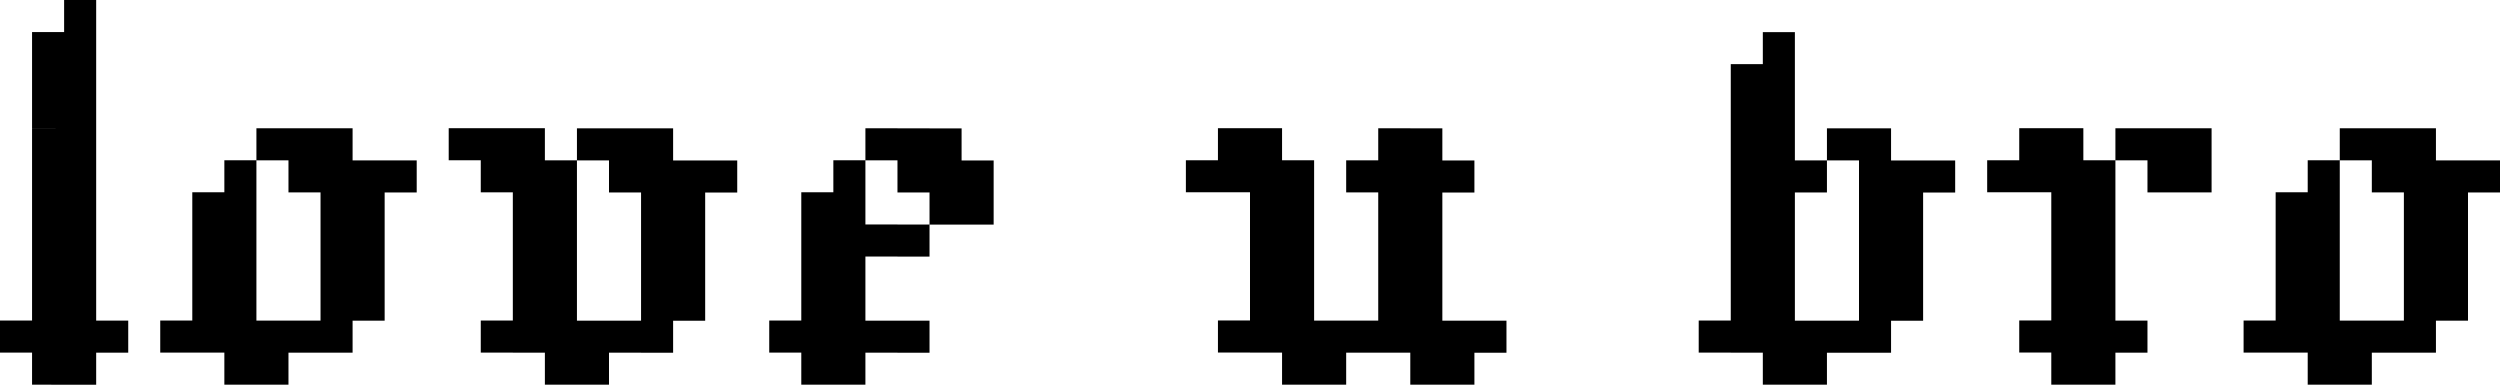
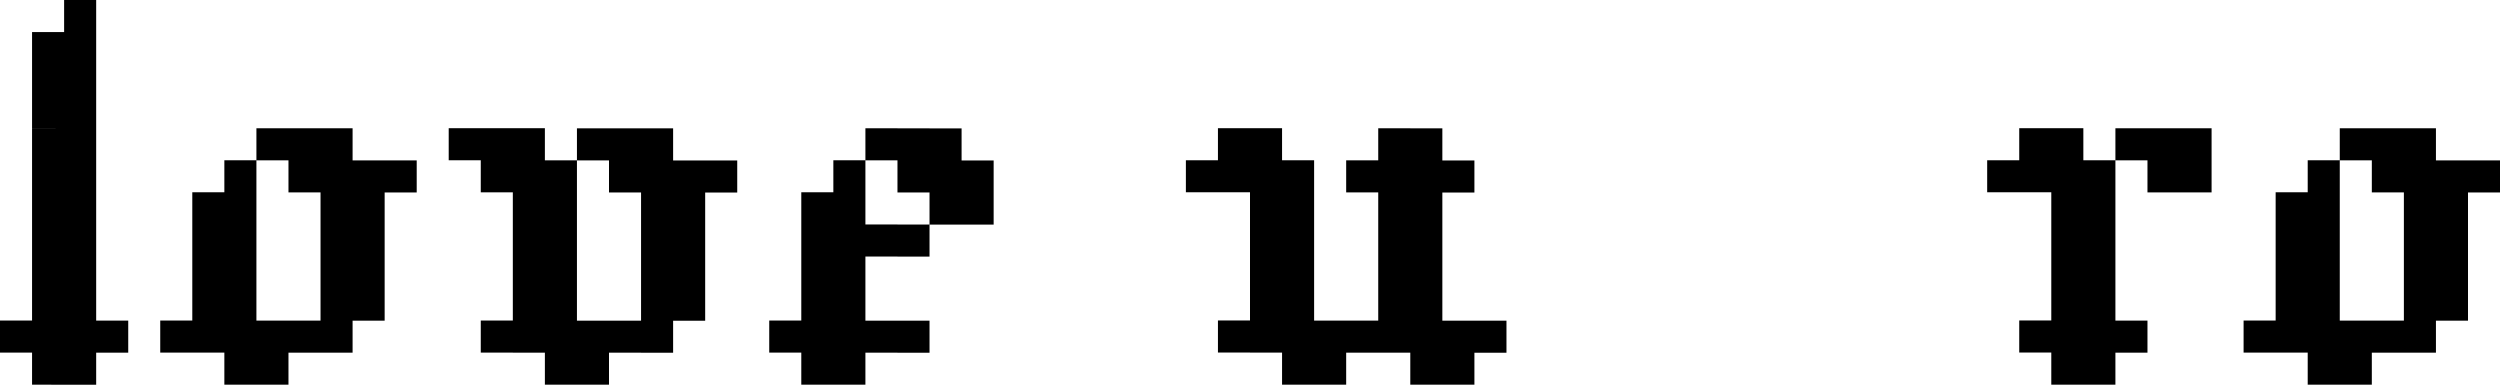
<svg xmlns="http://www.w3.org/2000/svg" viewBox="0 0 478.04 73.55" id="Layer_1">
  <path d="M0,61.29H6.13v6.13H0v-6.13ZM6.13,6.13h6.13v6.13H6.13V6.13Zm0,6.13h6.13v6.13H6.13v-6.13Zm0,6.13h6.13v6.13H6.13v-6.13Zm0,6.13h6.13v6.13H6.13v-6.13Zm0,6.13h6.13v6.13H6.13v-6.13Zm0,6.13h6.13v6.13H6.13v-6.13Zm0,6.13h6.13v6.13H6.13v-6.13Zm0,6.13h6.13v6.13H6.13v-6.13Zm0,6.13h6.13v6.13H6.13v-6.13Zm0,6.13h6.13v6.13H6.13v-6.13Zm0,6.13h6.13v6.13H6.13v-6.13ZM12.26,0h6.13V6.13h-6.13V0Zm0,6.13h6.13v6.13h-6.13V6.13Zm0,6.13h6.13v6.13h-6.13v-6.13Zm0,6.13h6.13v6.13h-6.13v-6.13Zm0,6.13h6.13v6.13h-6.13v-6.13Zm0,6.13h6.13v6.13h-6.13v-6.13Zm0,6.13h6.13v6.13h-6.13v-6.13Zm0,6.13h6.13v6.13h-6.13v-6.13Zm0,6.13h6.13v6.13h-6.13v-6.13Zm0,6.13h6.13v6.13h-6.13v-6.13Zm0,6.13h6.13v6.13h-6.13v-6.13Zm0,6.13h6.13v6.13h-6.13v-6.13Zm6.13-6.13h6.13v6.13h-6.13v-6.13Z" />
  <path d="M30.64,61.29h6.13v6.13h-6.13v-6.13Zm6.13-24.52h6.13v6.13h-6.13v-6.13Zm0,6.13h6.13v6.13h-6.13v-6.13Zm0,6.13h6.13v6.13h-6.13v-6.13Zm0,6.13h6.13v6.13h-6.13v-6.13Zm0,6.13h6.13v6.13h-6.13v-6.13Zm6.13-30.64h6.13v6.13h-6.13v-6.13Zm0,6.13h6.13v6.13h-6.13v-6.13Zm0,6.13h6.13v6.13h-6.13v-6.13Zm0,6.13h6.13v6.13h-6.13v-6.13Zm0,6.13h6.13v6.13h-6.13v-6.13Zm0,6.13h6.13v6.13h-6.13v-6.13Zm0,6.13h6.13v6.13h-6.13v-6.13Zm6.13-42.9h6.13v6.13h-6.13v-6.13Zm0,36.77h6.13v6.13h-6.13v-6.13Zm0,6.13h6.13v6.13h-6.13v-6.13Zm6.13-42.9h6.13v6.13h-6.13v-6.13Zm0,6.13h6.13v6.13h-6.13v-6.13Zm0,30.64h6.13v6.13h-6.13v-6.13Zm6.13-36.77h6.13v6.13h-6.13v-6.13Zm0,6.13h6.13v6.13h-6.13v-6.13Zm0,6.13h6.13v6.13h-6.13v-6.13Zm0,6.13h6.13v6.13h-6.13v-6.13Zm0,6.13h6.13v6.13h-6.13v-6.13Zm0,6.13h6.13v6.13h-6.13v-6.13Zm0,6.13h6.13v6.13h-6.13v-6.13Zm6.13-30.64h6.13v6.13h-6.13v-6.13Zm0,6.13h6.13v6.13h-6.13v-6.13Zm0,6.13h6.13v6.13h-6.13v-6.13Zm0,6.13h6.13v6.13h-6.13v-6.13Zm0,6.13h6.13v6.13h-6.13v-6.13Zm6.13-24.52h6.13v6.13h-6.13v-6.13Z" />
  <path d="M85.8,24.52h6.13v6.13h-6.13v-6.13Zm6.13,0h6.13v6.13h-6.13v-6.13Zm0,6.13h6.13v6.13h-6.13v-6.13Zm0,30.64h6.13v6.13h-6.13v-6.13Zm6.13-36.77h6.13v6.13h-6.13v-6.13Zm0,6.13h6.13v6.13h-6.13v-6.13Zm0,6.13h6.13v6.13h-6.13v-6.13Zm0,6.13h6.13v6.13h-6.13v-6.13Zm0,6.13h6.13v6.13h-6.13v-6.13Zm0,6.13h6.13v6.13h-6.13v-6.13Zm0,6.13h6.13v6.13h-6.13v-6.13Zm6.13-30.64h6.13v6.13h-6.13v-6.13Zm0,6.13h6.13v6.13h-6.13v-6.13Zm0,6.13h6.13v6.13h-6.13v-6.13Zm0,6.13h6.13v6.13h-6.13v-6.13Zm0,6.13h6.13v6.13h-6.13v-6.13Zm0,6.13h6.13v6.13h-6.13v-6.13Zm0,6.13h6.13v6.13h-6.13v-6.13Zm6.13-42.9h6.13v6.13h-6.13v-6.13Zm0,36.77h6.13v6.13h-6.13v-6.13Zm0,6.13h6.13v6.13h-6.13v-6.13Zm6.13-42.9h6.13v6.13h-6.13v-6.13Zm0,6.13h6.13v6.13h-6.13v-6.13Zm0,30.64h6.13v6.13h-6.13v-6.13Zm6.13-36.77h6.13v6.13h-6.13v-6.13Zm0,6.13h6.13v6.13h-6.13v-6.13Zm0,6.13h6.13v6.13h-6.13v-6.13Zm0,6.13h6.13v6.13h-6.13v-6.13Zm0,6.13h6.13v6.13h-6.13v-6.13Zm0,6.13h6.13v6.13h-6.13v-6.13Zm0,6.13h6.13v6.13h-6.13v-6.13Zm6.13-30.64h6.13v6.13h-6.13v-6.13Zm0,6.13h6.13v6.13h-6.13v-6.13Zm0,6.13h6.13v6.13h-6.13v-6.13Zm0,6.13h6.13v6.13h-6.13v-6.13Zm0,6.13h6.13v6.13h-6.13v-6.13Zm6.13-24.52h6.13v6.13h-6.13v-6.13Z" />
  <path d="M147.09,61.29h6.13v6.13h-6.13v-6.13Zm6.13-24.52h6.13v6.13h-6.13v-6.13Zm0,6.13h6.13v6.13h-6.13v-6.13Zm0,6.13h6.13v6.13h-6.13v-6.13Zm0,6.13h6.13v6.13h-6.13v-6.13Zm0,6.13h6.13v6.13h-6.13v-6.13Zm0,6.13h6.13v6.13h-6.13v-6.13Zm6.13-36.77h6.13v6.13h-6.13v-6.13Zm0,6.13h6.13v6.13h-6.13v-6.13Zm0,6.13h6.13v6.13h-6.13v-6.13Zm0,6.13h6.13v6.13h-6.13v-6.13Zm0,6.13h6.13v6.13h-6.13v-6.13Zm0,6.13h6.13v6.13h-6.13v-6.13Zm0,6.13h6.13v6.13h-6.13v-6.13Zm6.13-42.9h6.13v6.13h-6.13v-6.13Zm0,18.39h6.13v6.13h-6.13v-6.13Zm0,18.39h6.13v6.13h-6.13v-6.13Zm6.13-36.77h6.13v6.13h-6.13v-6.13Zm0,6.13h6.13v6.13h-6.13v-6.13Zm0,12.26h6.13v6.13h-6.13v-6.13Zm0,18.39h6.13v6.13h-6.13v-6.13Zm6.13-36.77h6.13v6.13h-6.13v-6.13Zm0,6.13h6.13v6.13h-6.13v-6.13Zm0,6.13h6.13v6.13h-6.13v-6.13Zm6.13-6.13h6.13v6.13h-6.13v-6.13Zm0,6.13h6.13v6.13h-6.13v-6.13Z" />
  <path d="M226.76,30.64h6.13v6.13h-6.13v-6.13Zm6.13-6.13h6.13v6.13h-6.13v-6.13Zm0,6.13h6.13v6.13h-6.13v-6.13Zm0,30.64h6.13v6.13h-6.13v-6.13Zm6.13-36.77h6.13v6.13h-6.13v-6.13Zm0,6.13h6.13v6.13h-6.13v-6.13Zm0,6.13h6.13v6.13h-6.13v-6.13Zm0,6.13h6.13v6.13h-6.13v-6.13Zm0,6.13h6.13v6.13h-6.13v-6.13Zm0,6.13h6.13v6.13h-6.13v-6.13Zm0,6.13h6.13v6.13h-6.13v-6.13Zm6.13-30.64h6.13v6.13h-6.13v-6.13Zm0,6.13h6.13v6.13h-6.13v-6.13Zm0,6.13h6.13v6.13h-6.13v-6.13Zm0,6.13h6.13v6.13h-6.13v-6.13Zm0,6.13h6.13v6.13h-6.13v-6.13Zm0,6.13h6.13v6.13h-6.13v-6.13Zm0,6.13h6.13v6.13h-6.13v-6.13Zm6.13-6.13h6.13v6.13h-6.13v-6.13Zm0,6.13h6.13v6.13h-6.13v-6.13Zm6.13-36.77h6.13v6.13h-6.13v-6.13Zm0,30.64h6.13v6.13h-6.13v-6.13Zm6.13-36.77h6.13v6.13h-6.13v-6.13Zm0,6.13h6.13v6.13h-6.13v-6.13Zm0,6.13h6.13v6.13h-6.13v-6.13Zm0,6.13h6.13v6.13h-6.13v-6.13Zm0,6.13h6.13v6.13h-6.13v-6.13Zm0,6.13h6.13v6.13h-6.13v-6.13Zm0,6.13h6.13v6.13h-6.13v-6.13Zm6.13-36.77h6.13v6.13h-6.13v-6.13Zm0,6.13h6.13v6.13h-6.13v-6.13Zm0,6.13h6.13v6.13h-6.13v-6.13Zm0,6.13h6.13v6.13h-6.13v-6.13Zm0,6.13h6.13v6.13h-6.13v-6.13Zm0,6.13h6.13v6.13h-6.13v-6.13Zm0,6.13h6.13v6.13h-6.13v-6.13Zm0,6.13h6.13v6.13h-6.13v-6.13Zm6.13-36.77h6.13v6.13h-6.13v-6.13Zm0,30.64h6.13v6.13h-6.13v-6.13Zm0,6.13h6.13v6.13h-6.13v-6.13Zm6.13-6.13h6.13v6.13h-6.13v-6.13Z" />
-   <path d="M324.82,61.29h6.13v6.13h-6.13v-6.13Zm6.13-49.03h6.13v6.13h-6.13v-6.13Zm0,6.13h6.13v6.13h-6.13v-6.13Zm0,6.13h6.13v6.13h-6.13v-6.13Zm0,6.13h6.13v6.13h-6.13v-6.13Zm0,6.13h6.13v6.13h-6.13v-6.13Zm0,6.13h6.13v6.13h-6.13v-6.13Zm0,6.13h6.13v6.13h-6.13v-6.13Zm0,6.13h6.13v6.13h-6.13v-6.13Zm0,6.13h6.13v6.13h-6.13v-6.13Zm6.13-55.16h6.13v6.13h-6.13V6.13Zm0,6.13h6.13v6.13h-6.13v-6.13Zm0,6.13h6.13v6.13h-6.13v-6.13Zm0,6.13h6.13v6.13h-6.13v-6.13Zm0,6.13h6.13v6.13h-6.13v-6.13Zm0,6.13h6.13v6.13h-6.13v-6.13Zm0,6.13h6.13v6.13h-6.13v-6.13Zm0,6.13h6.13v6.13h-6.13v-6.13Zm0,6.13h6.13v6.13h-6.13v-6.13Zm0,6.13h6.13v6.13h-6.13v-6.13Zm0,6.13h6.13v6.13h-6.13v-6.13Zm6.13-36.77h6.13v6.13h-6.13v-6.13Zm0,30.64h6.13v6.13h-6.13v-6.13Zm0,6.13h6.13v6.13h-6.13v-6.13Zm6.13-42.9h6.13v6.13h-6.13v-6.13Zm0,36.77h6.13v6.13h-6.13v-6.13Zm6.13-36.77h6.13v6.13h-6.13v-6.13Zm0,6.13h6.13v6.13h-6.13v-6.13Zm0,6.13h6.13v6.13h-6.13v-6.13Zm0,6.13h6.13v6.13h-6.13v-6.13Zm0,6.13h6.13v6.13h-6.13v-6.13Zm0,6.13h6.13v6.13h-6.13v-6.13Zm0,6.13h6.13v6.13h-6.13v-6.13Zm6.13-30.64h6.13v6.13h-6.13v-6.13Zm0,6.13h6.13v6.13h-6.13v-6.13Zm0,6.13h6.13v6.13h-6.13v-6.13Zm0,6.13h6.13v6.13h-6.13v-6.13Zm0,6.13h6.13v6.13h-6.13v-6.13Zm6.13-24.52h6.13v6.13h-6.13v-6.13Z" />
  <path d="M379.98,30.64h6.13v6.13h-6.13v-6.13Zm6.13-6.13h6.13v6.13h-6.13v-6.13Zm0,6.13h6.13v6.13h-6.13v-6.13Zm0,30.64h6.13v6.13h-6.13v-6.13Zm6.13-36.77h6.13v6.13h-6.13v-6.13Zm0,6.13h6.13v6.13h-6.13v-6.13Zm0,6.13h6.13v6.13h-6.13v-6.13Zm0,6.13h6.13v6.13h-6.13v-6.13Zm0,6.13h6.13v6.13h-6.13v-6.13Zm0,6.13h6.13v6.13h-6.13v-6.13Zm0,6.13h6.13v6.13h-6.13v-6.13Zm0,6.13h6.13v6.13h-6.13v-6.13Zm6.13-36.77h6.13v6.13h-6.13v-6.13Zm0,6.13h6.13v6.13h-6.13v-6.13Zm0,6.13h6.13v6.13h-6.13v-6.13Zm0,6.13h6.13v6.13h-6.13v-6.13Zm0,6.13h6.13v6.13h-6.13v-6.13Zm0,6.13h6.13v6.13h-6.13v-6.13Zm0,6.13h6.13v6.13h-6.13v-6.13Zm6.13-42.9h6.13v6.13h-6.13v-6.13Zm0,36.77h6.13v6.13h-6.13v-6.13Zm6.13-36.77h6.13v6.13h-6.13v-6.13Zm0,6.13h6.13v6.13h-6.13v-6.13Zm6.13-6.13h6.13v6.13h-6.13v-6.13Zm0,6.13h6.13v6.13h-6.13v-6.13Z" />
-   <path d="M429.01,61.29h6.13v6.13h-6.13v-6.13Zm6.13-24.52h6.13v6.13h-6.13v-6.13Zm0,6.13h6.13v6.13h-6.13v-6.13Zm0,6.13h6.13v6.13h-6.13v-6.13Zm0,6.13h6.13v6.13h-6.13v-6.13Zm0,6.13h6.13v6.13h-6.13v-6.13Zm6.13-30.64h6.13v6.13h-6.13v-6.13Zm0,6.13h6.13v6.13h-6.13v-6.13Zm0,6.13h6.13v6.13h-6.13v-6.13Zm0,6.13h6.13v6.13h-6.13v-6.13Zm0,6.13h6.13v6.13h-6.13v-6.13Zm0,6.13h6.13v6.13h-6.13v-6.13Zm0,6.13h6.13v6.13h-6.13v-6.13Zm6.13-42.9h6.13v6.13h-6.13v-6.13Zm0,36.77h6.13v6.13h-6.13v-6.13Zm0,6.13h6.13v6.13h-6.13v-6.13Zm6.13-42.9h6.13v6.13h-6.13v-6.13Zm0,6.13h6.13v6.13h-6.13v-6.13Zm0,30.64h6.13v6.13h-6.13v-6.13Zm6.13-36.77h6.13v6.13h-6.13v-6.13Zm0,6.13h6.13v6.13h-6.13v-6.13Zm0,6.13h6.13v6.13h-6.13v-6.13Zm0,6.13h6.13v6.13h-6.13v-6.13Zm0,6.13h6.13v6.13h-6.13v-6.13Zm0,6.13h6.13v6.13h-6.13v-6.13Zm0,6.13h6.13v6.13h-6.13v-6.13Zm6.13-30.64h6.13v6.13h-6.13v-6.13Zm0,6.13h6.13v6.13h-6.13v-6.13Zm0,6.13h6.13v6.13h-6.13v-6.13Zm0,6.13h6.13v6.13h-6.13v-6.13Zm0,6.13h6.13v6.13h-6.13v-6.13Zm6.13-24.52h6.13v6.13h-6.13v-6.13Z" />
+   <path d="M429.01,61.29h6.13v6.13h-6.13v-6.13Zm6.13-24.52h6.13v6.13h-6.13v-6.13Zm0,6.13h6.13v6.13h-6.13v-6.13Zm0,6.13h6.13v6.13h-6.13v-6.13Zm0,6.13h6.13v6.13h-6.13v-6.13Zm0,6.13h6.13v6.13h-6.13v-6.13Zm6.13-30.64h6.13v6.13h-6.13v-6.13Zm0,6.13h6.13v6.13h-6.13v-6.13Zm0,6.13h6.13v6.13h-6.13v-6.13Zm0,6.13h6.13v6.13h-6.13v-6.13Zm0,6.13h6.13v6.13h-6.13v-6.13Zm0,6.13h6.13v6.13h-6.13v-6.13Zm0,6.13h6.13v6.13h-6.13v-6.13Zm6.13-42.9h6.13v6.13h-6.13v-6.13Zm0,36.77h6.13v6.13h-6.13v-6.13m0,6.13h6.13v6.13h-6.13v-6.13Zm6.13-42.9h6.13v6.13h-6.13v-6.13Zm0,6.13h6.13v6.13h-6.13v-6.13Zm0,30.64h6.13v6.13h-6.13v-6.13Zm6.13-36.77h6.13v6.13h-6.13v-6.13Zm0,6.13h6.13v6.13h-6.13v-6.13Zm0,6.13h6.13v6.13h-6.13v-6.13Zm0,6.13h6.13v6.13h-6.13v-6.13Zm0,6.13h6.13v6.13h-6.13v-6.13Zm0,6.13h6.13v6.13h-6.13v-6.13Zm0,6.13h6.13v6.13h-6.13v-6.13Zm6.13-30.64h6.13v6.13h-6.13v-6.13Zm0,6.13h6.13v6.13h-6.13v-6.13Zm0,6.13h6.13v6.13h-6.13v-6.13Zm0,6.13h6.13v6.13h-6.13v-6.13Zm0,6.13h6.13v6.13h-6.13v-6.13Zm6.13-24.52h6.13v6.13h-6.13v-6.13Z" />
</svg>